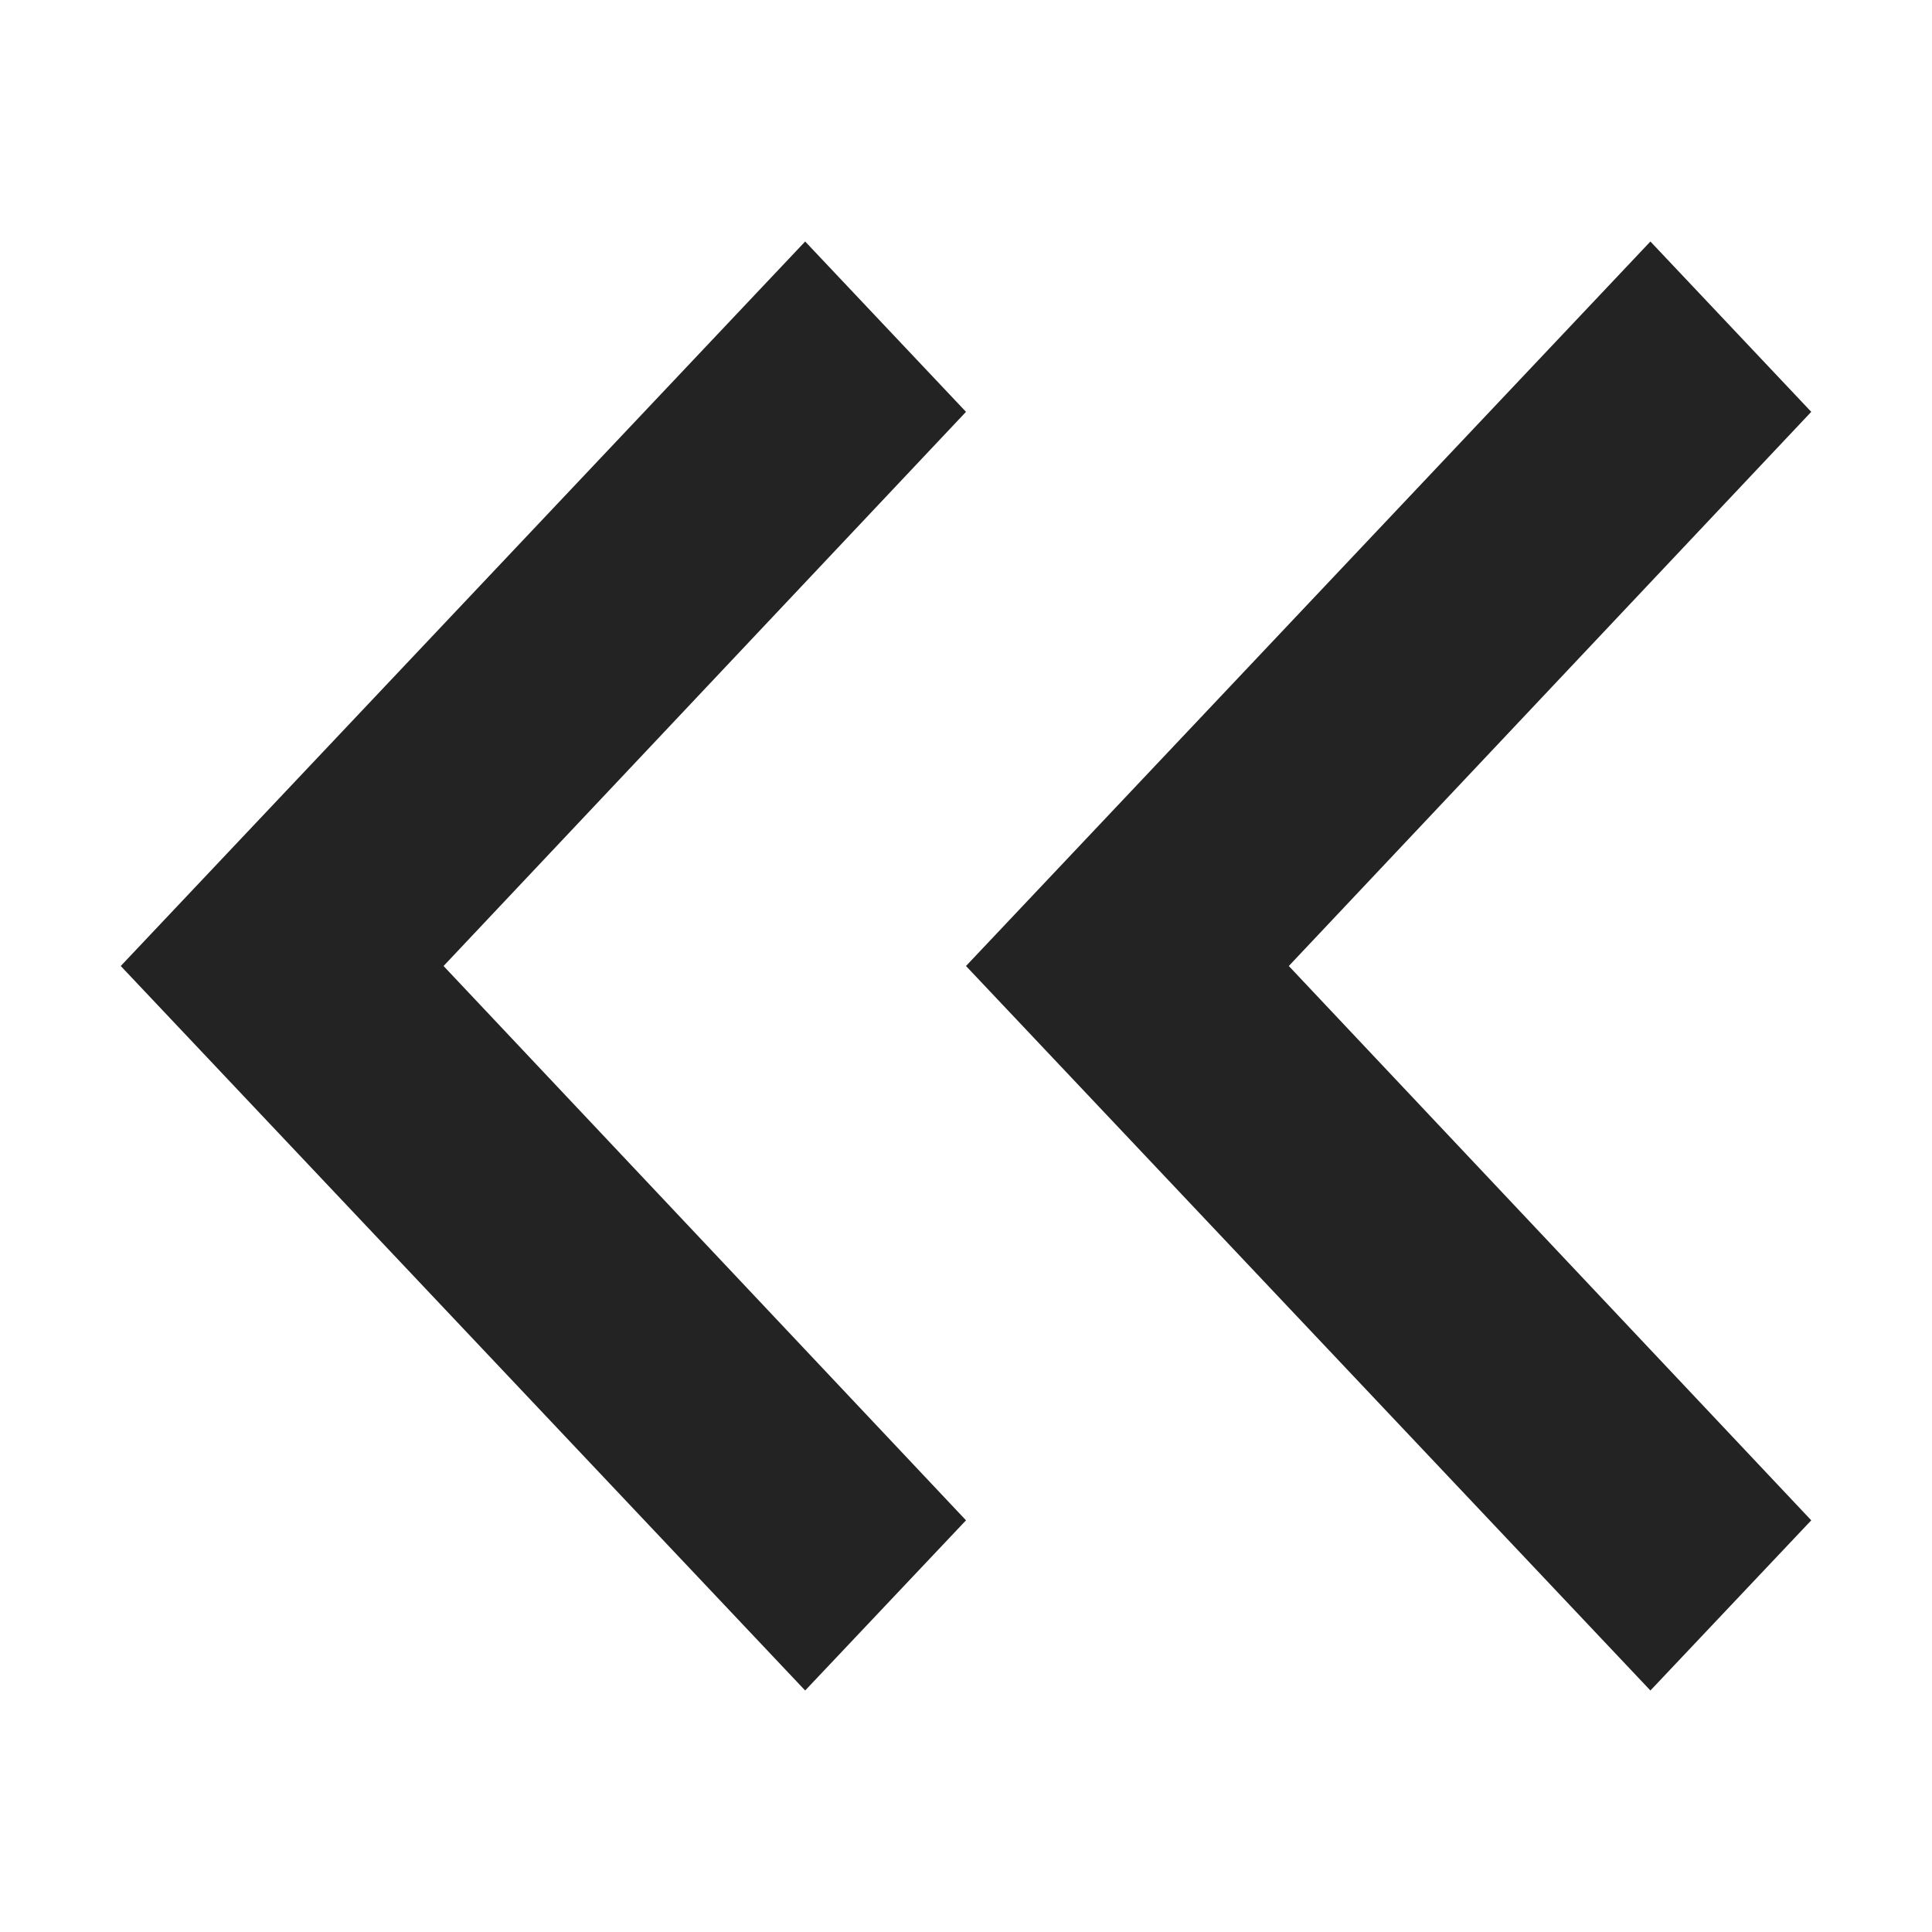
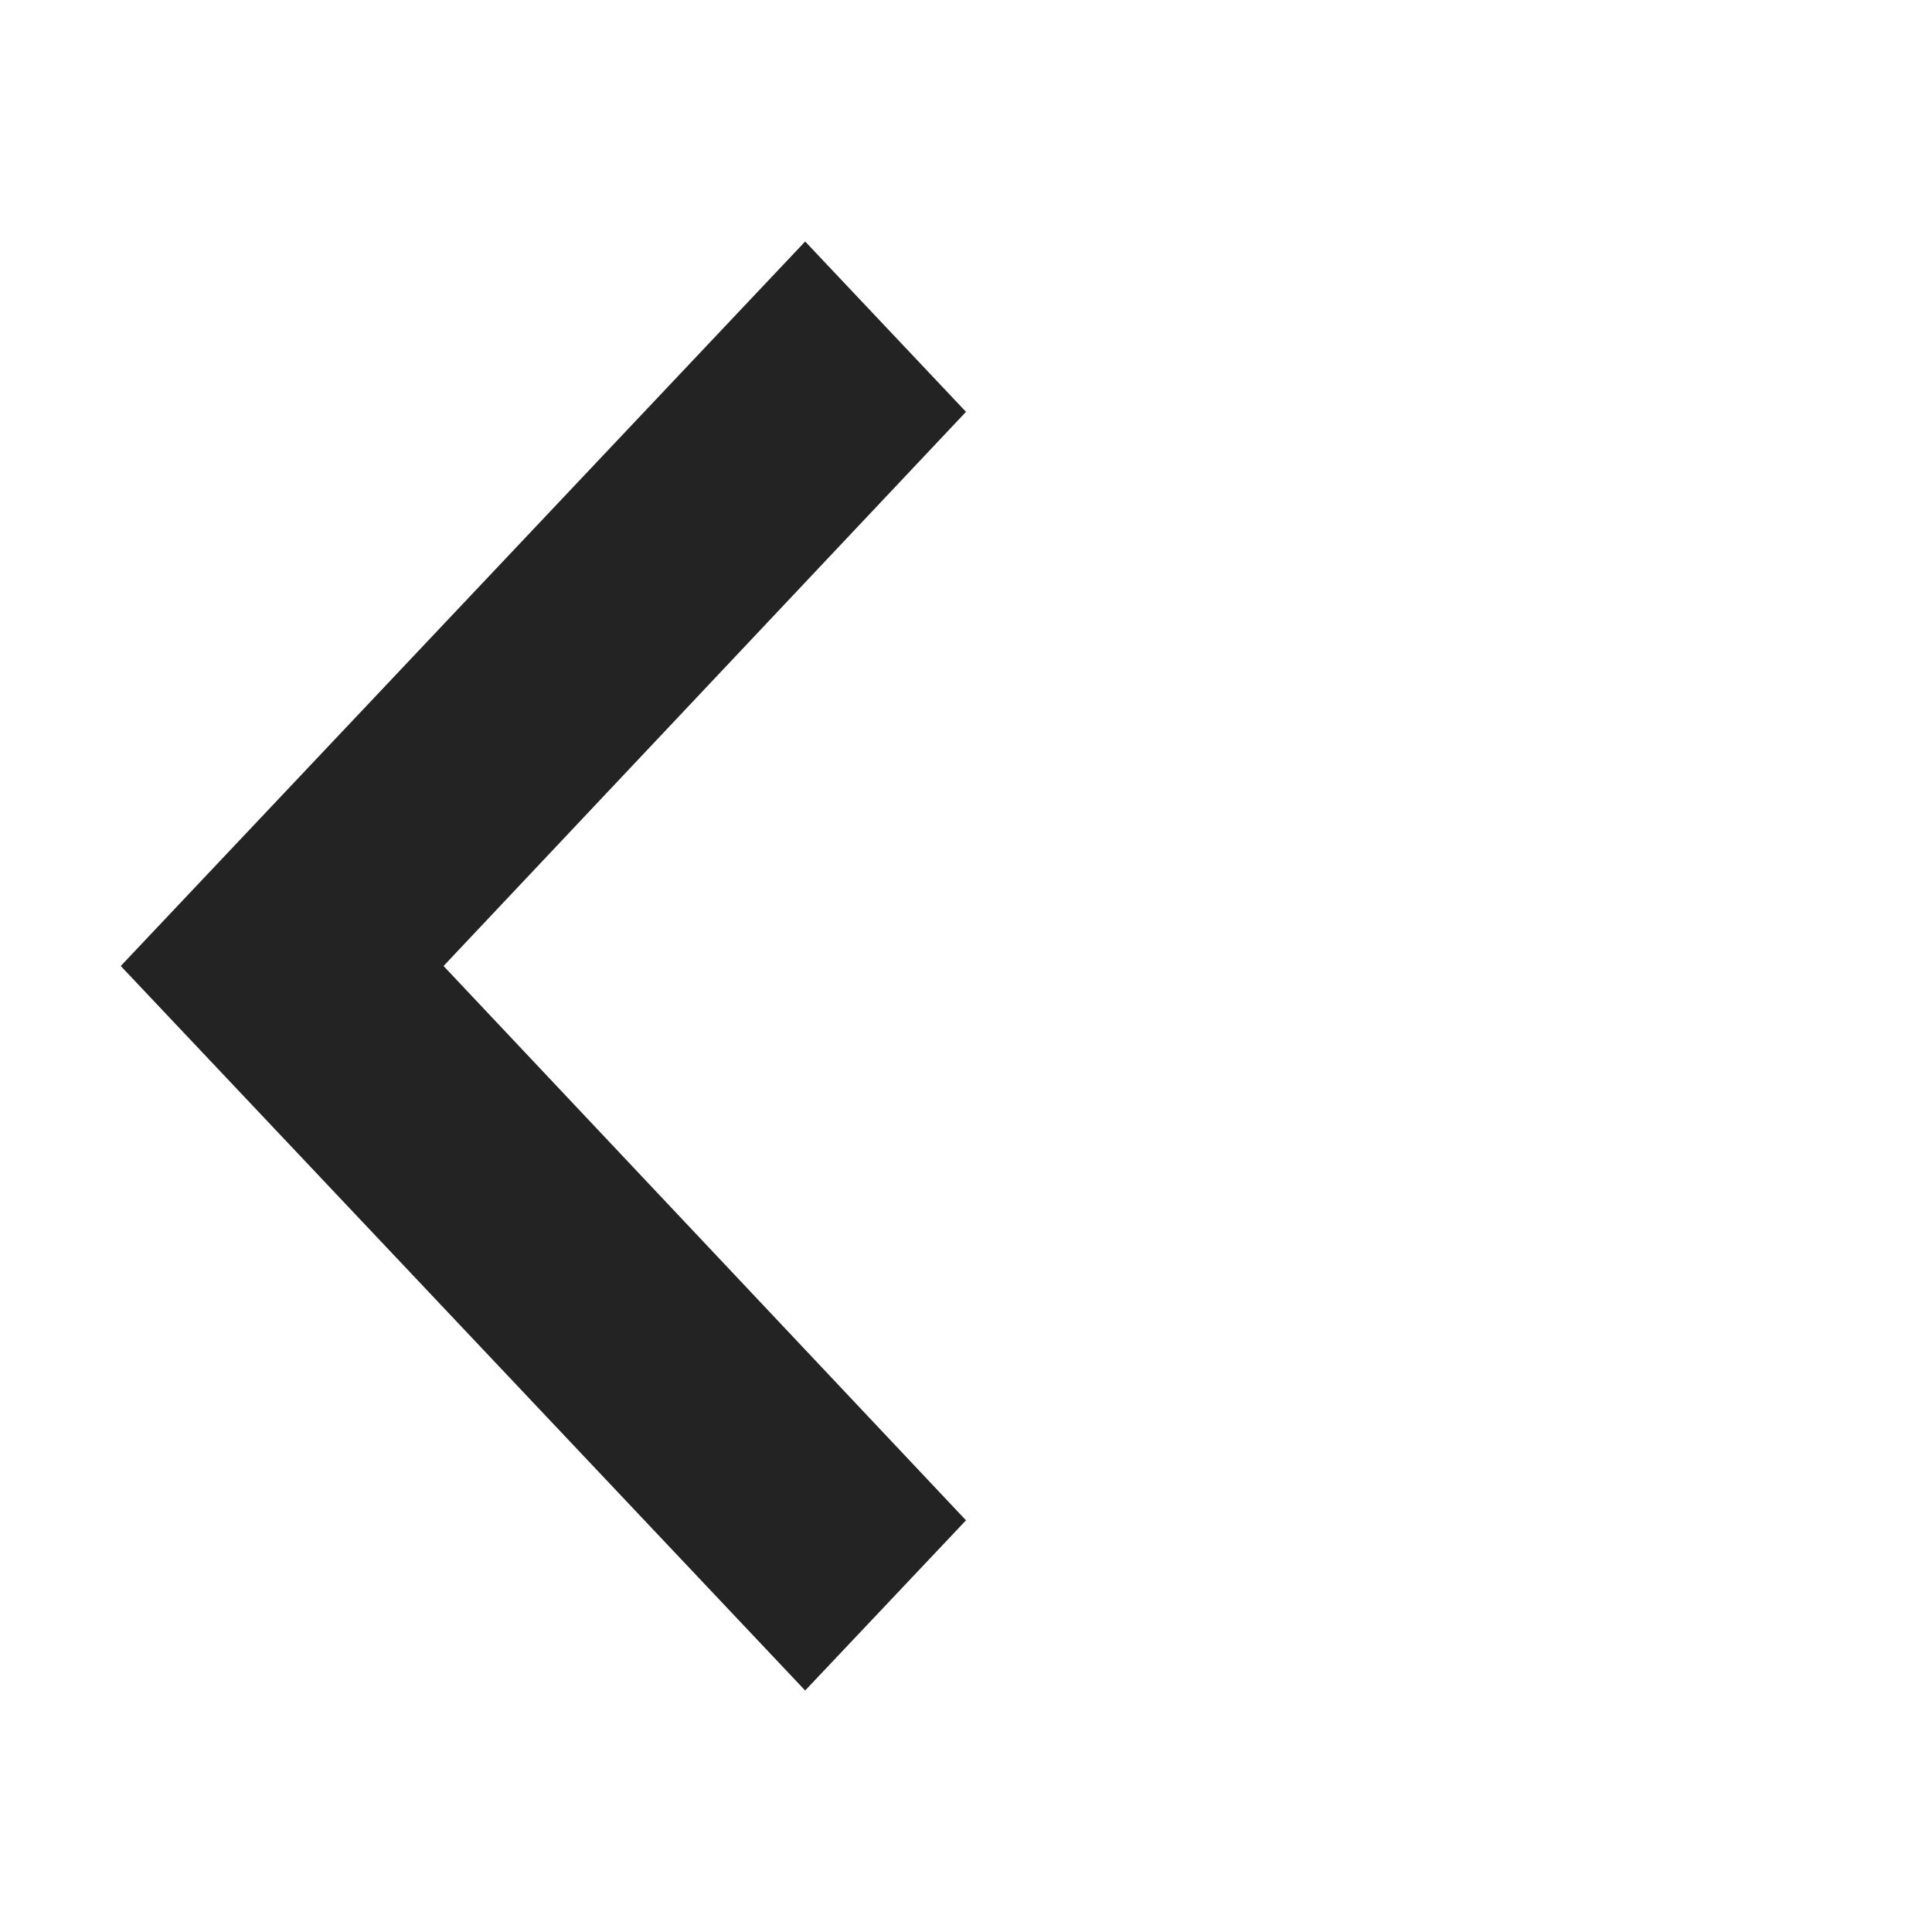
<svg xmlns="http://www.w3.org/2000/svg" width="12" height="12" viewBox="0 0 12 12" fill="none">
-   <path d="M10.251 10.5L11.25 9.443L8.005 6L11.25 2.558L10.251 1.5L6 6L10.251 10.5Z" fill="#232323" />
  <path d="M5.001 10.5L6 9.443L2.755 6L6 2.558L5.001 1.5L0.75 6L5.001 10.5Z" fill="#232323" />
</svg>